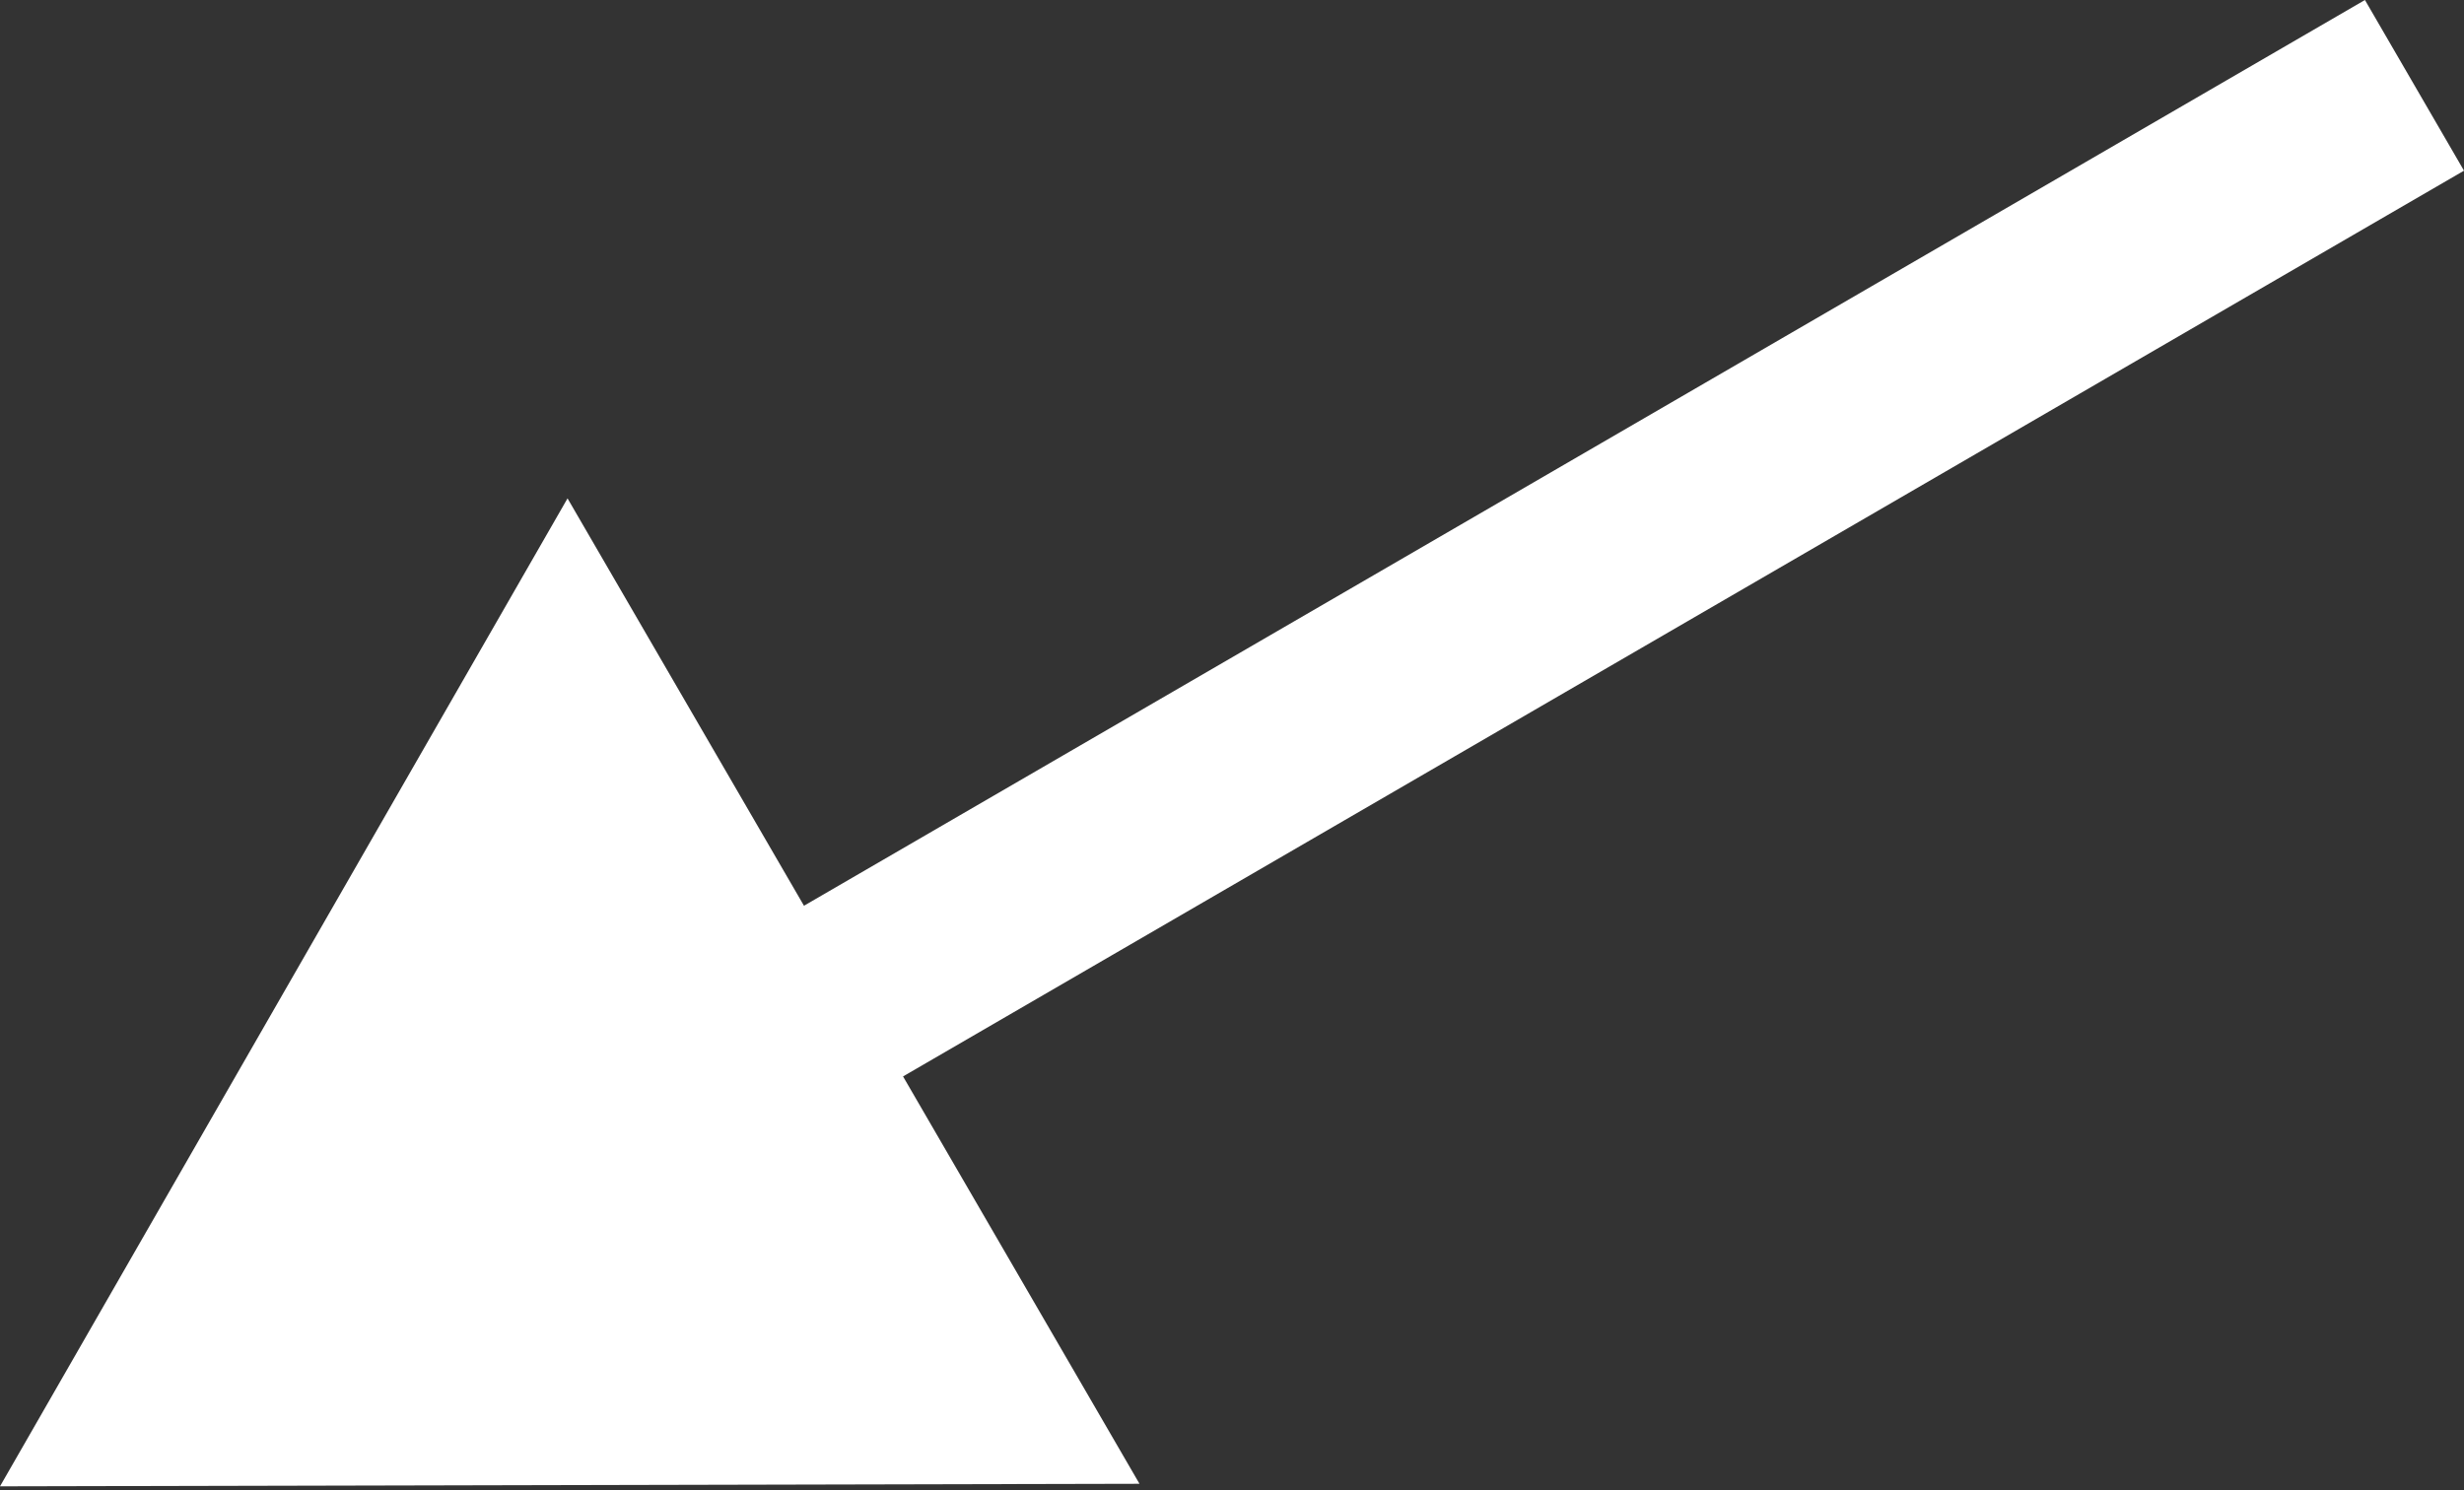
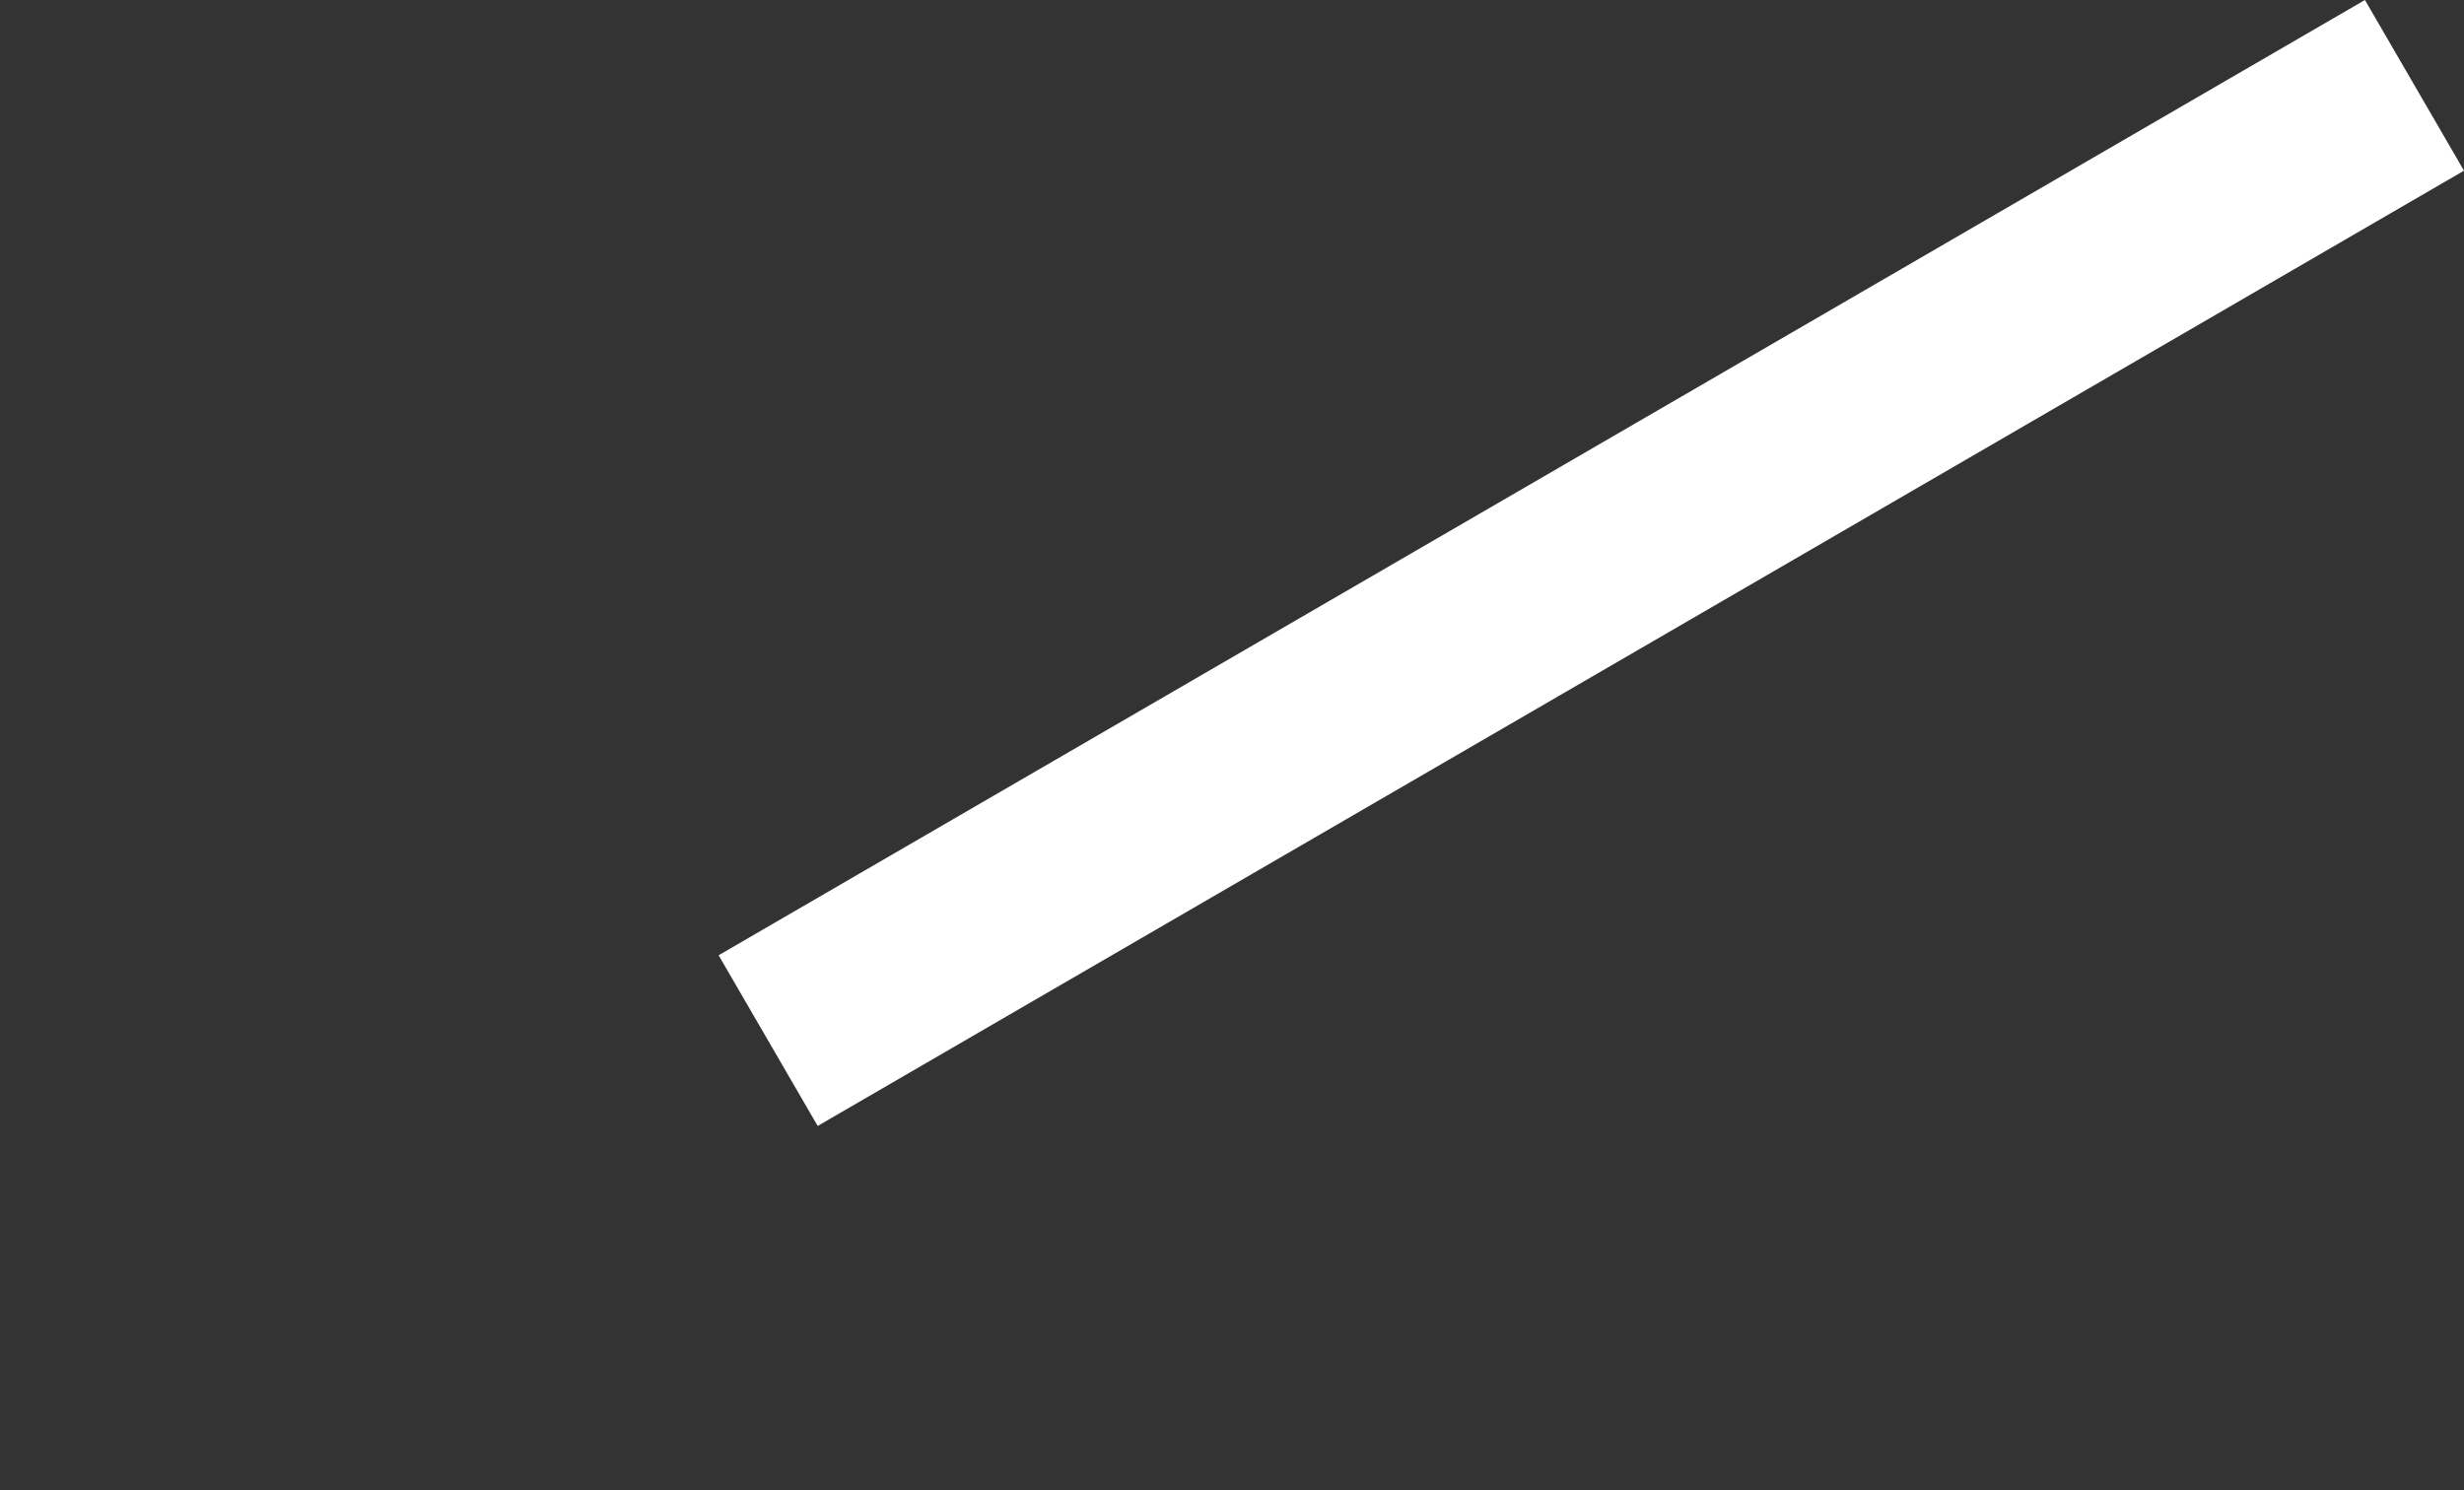
<svg xmlns="http://www.w3.org/2000/svg" width="200" height="121" viewBox="0 0 200 121" fill="none">
  <rect x="0" y="0" width="200" height="121" fill="#333333" stroke="none" />
-   <path d="M1.51203e-06 120.662L92.491 120.455L46.066 40.459L1.51203e-06 120.662ZM191.959 1.86199e-05L58.33 77.55L66.371 91.406L200 13.856L191.959 1.86199e-05Z" fill="white" />
+   <path d="M1.51203e-06 120.662L92.491 120.455L1.51203e-06 120.662ZM191.959 1.86199e-05L58.33 77.55L66.371 91.406L200 13.856L191.959 1.86199e-05Z" fill="white" />
</svg>